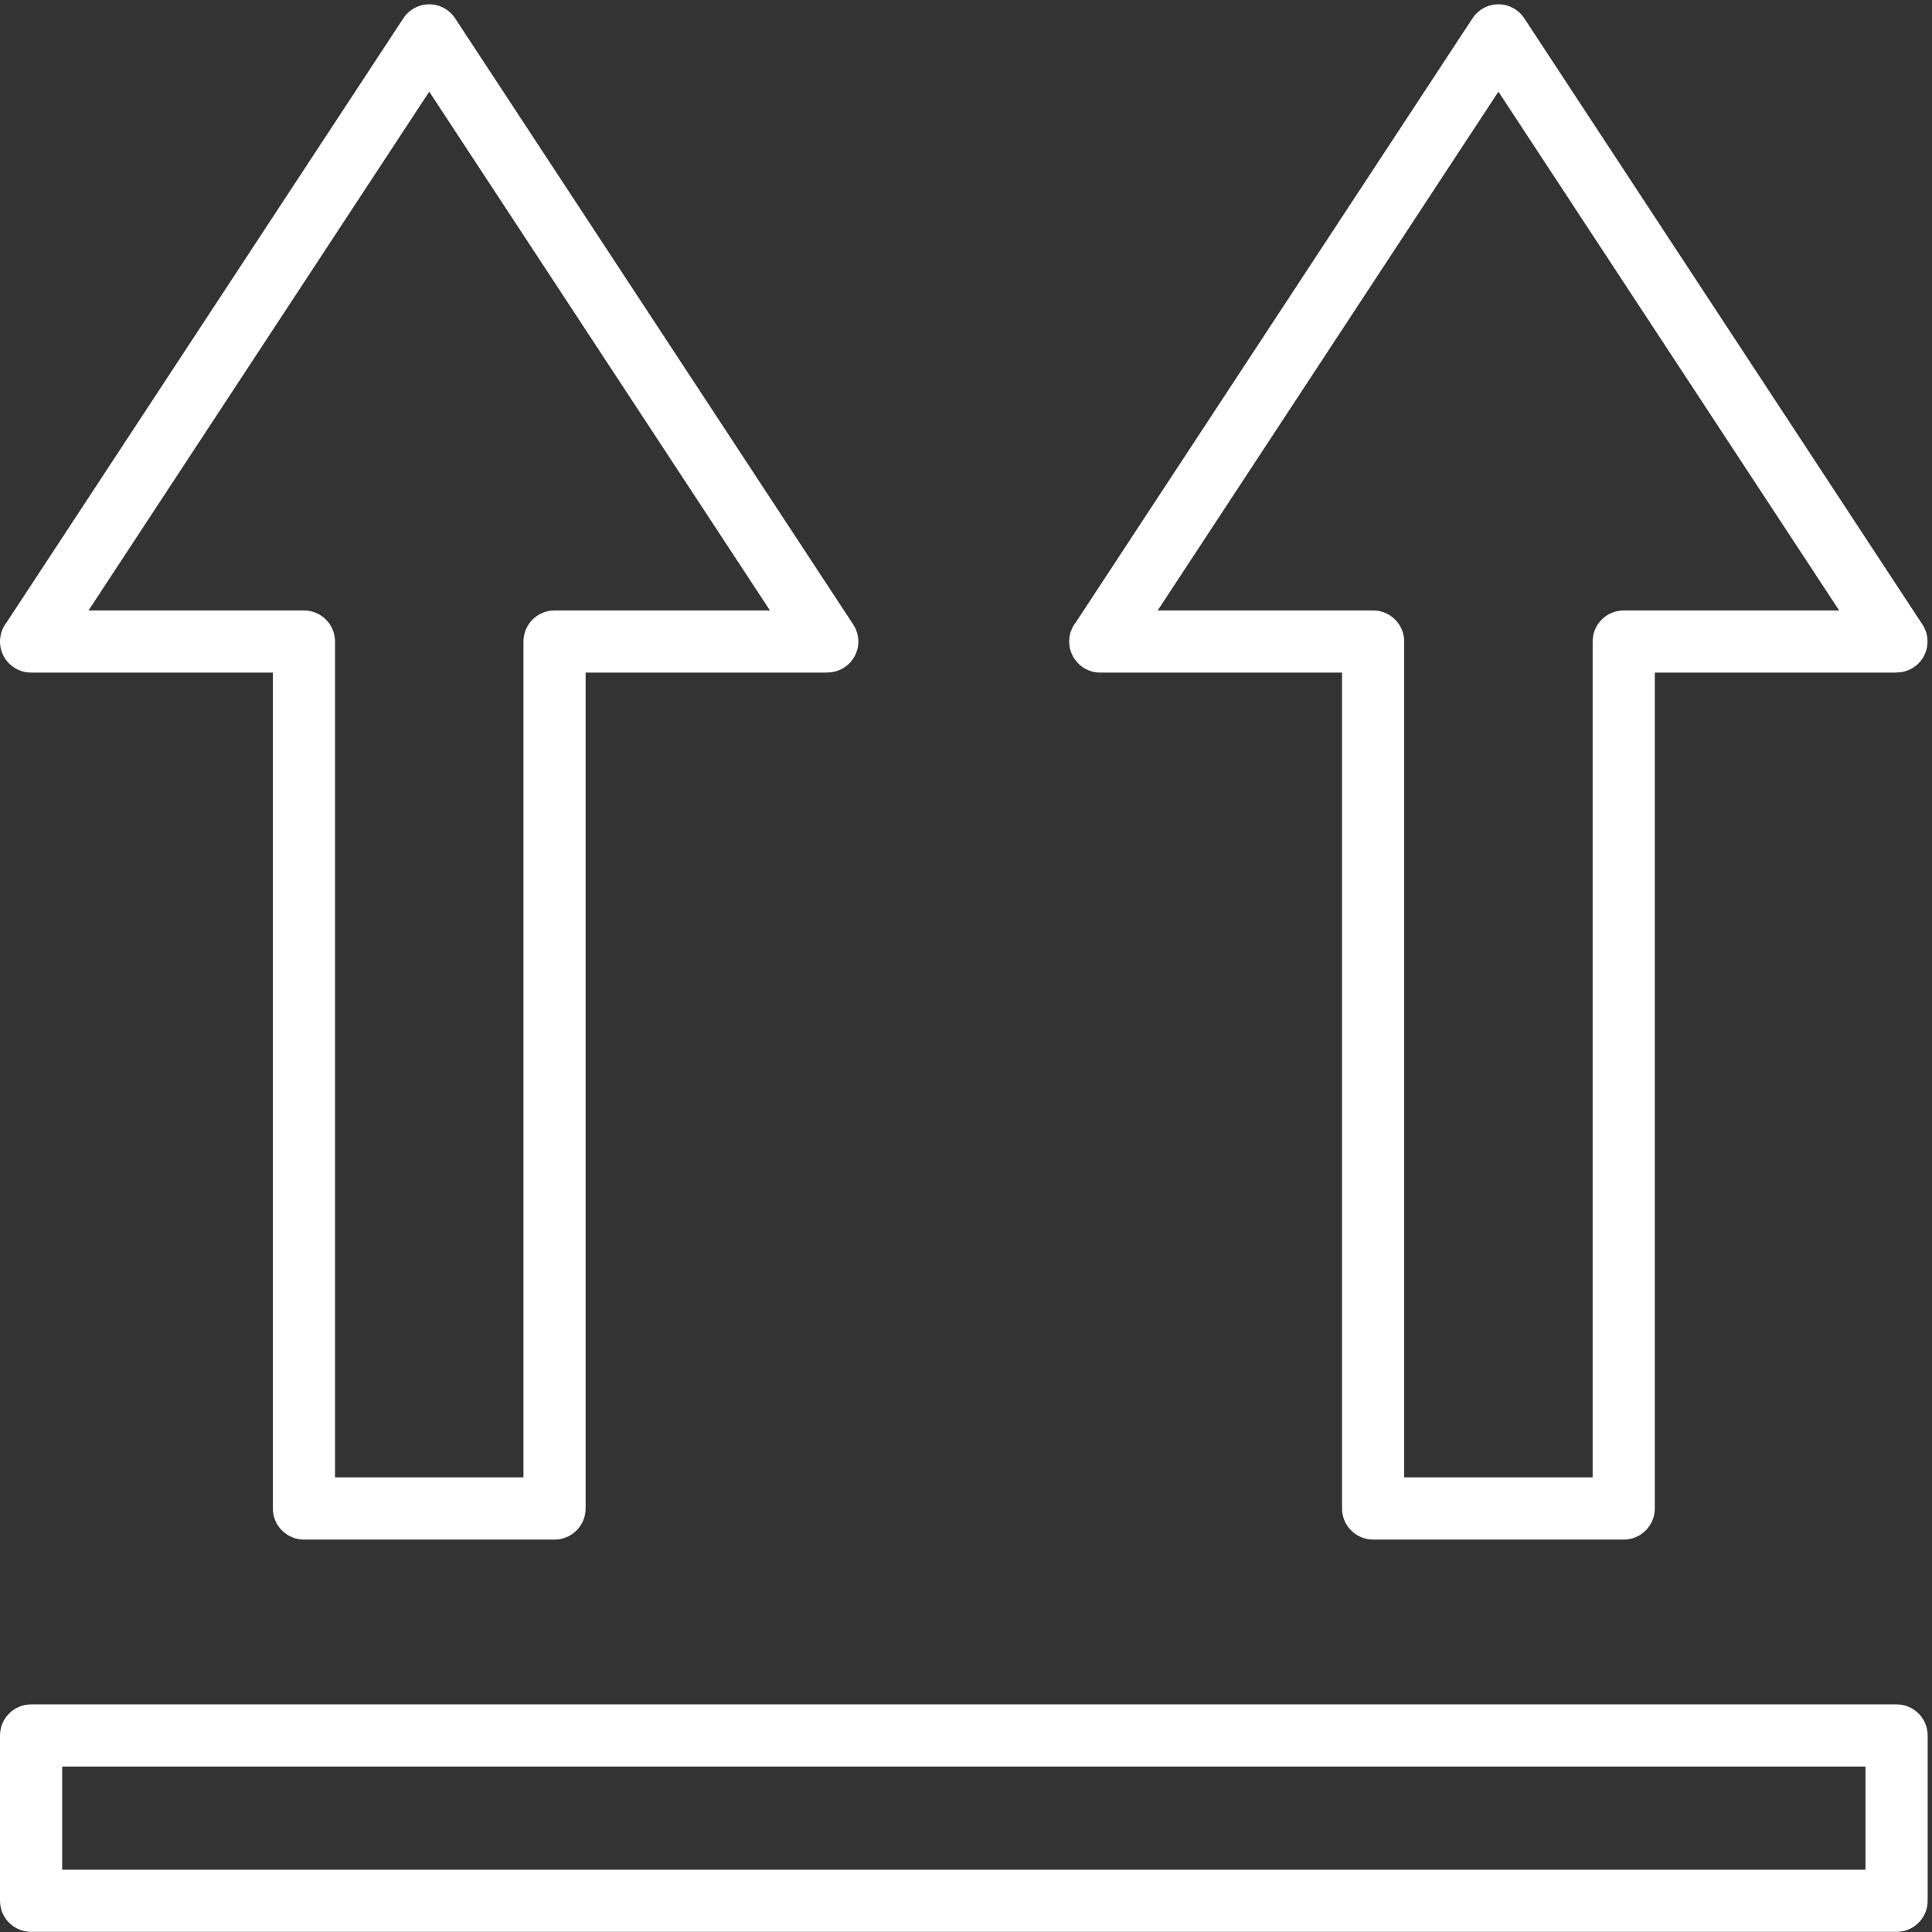
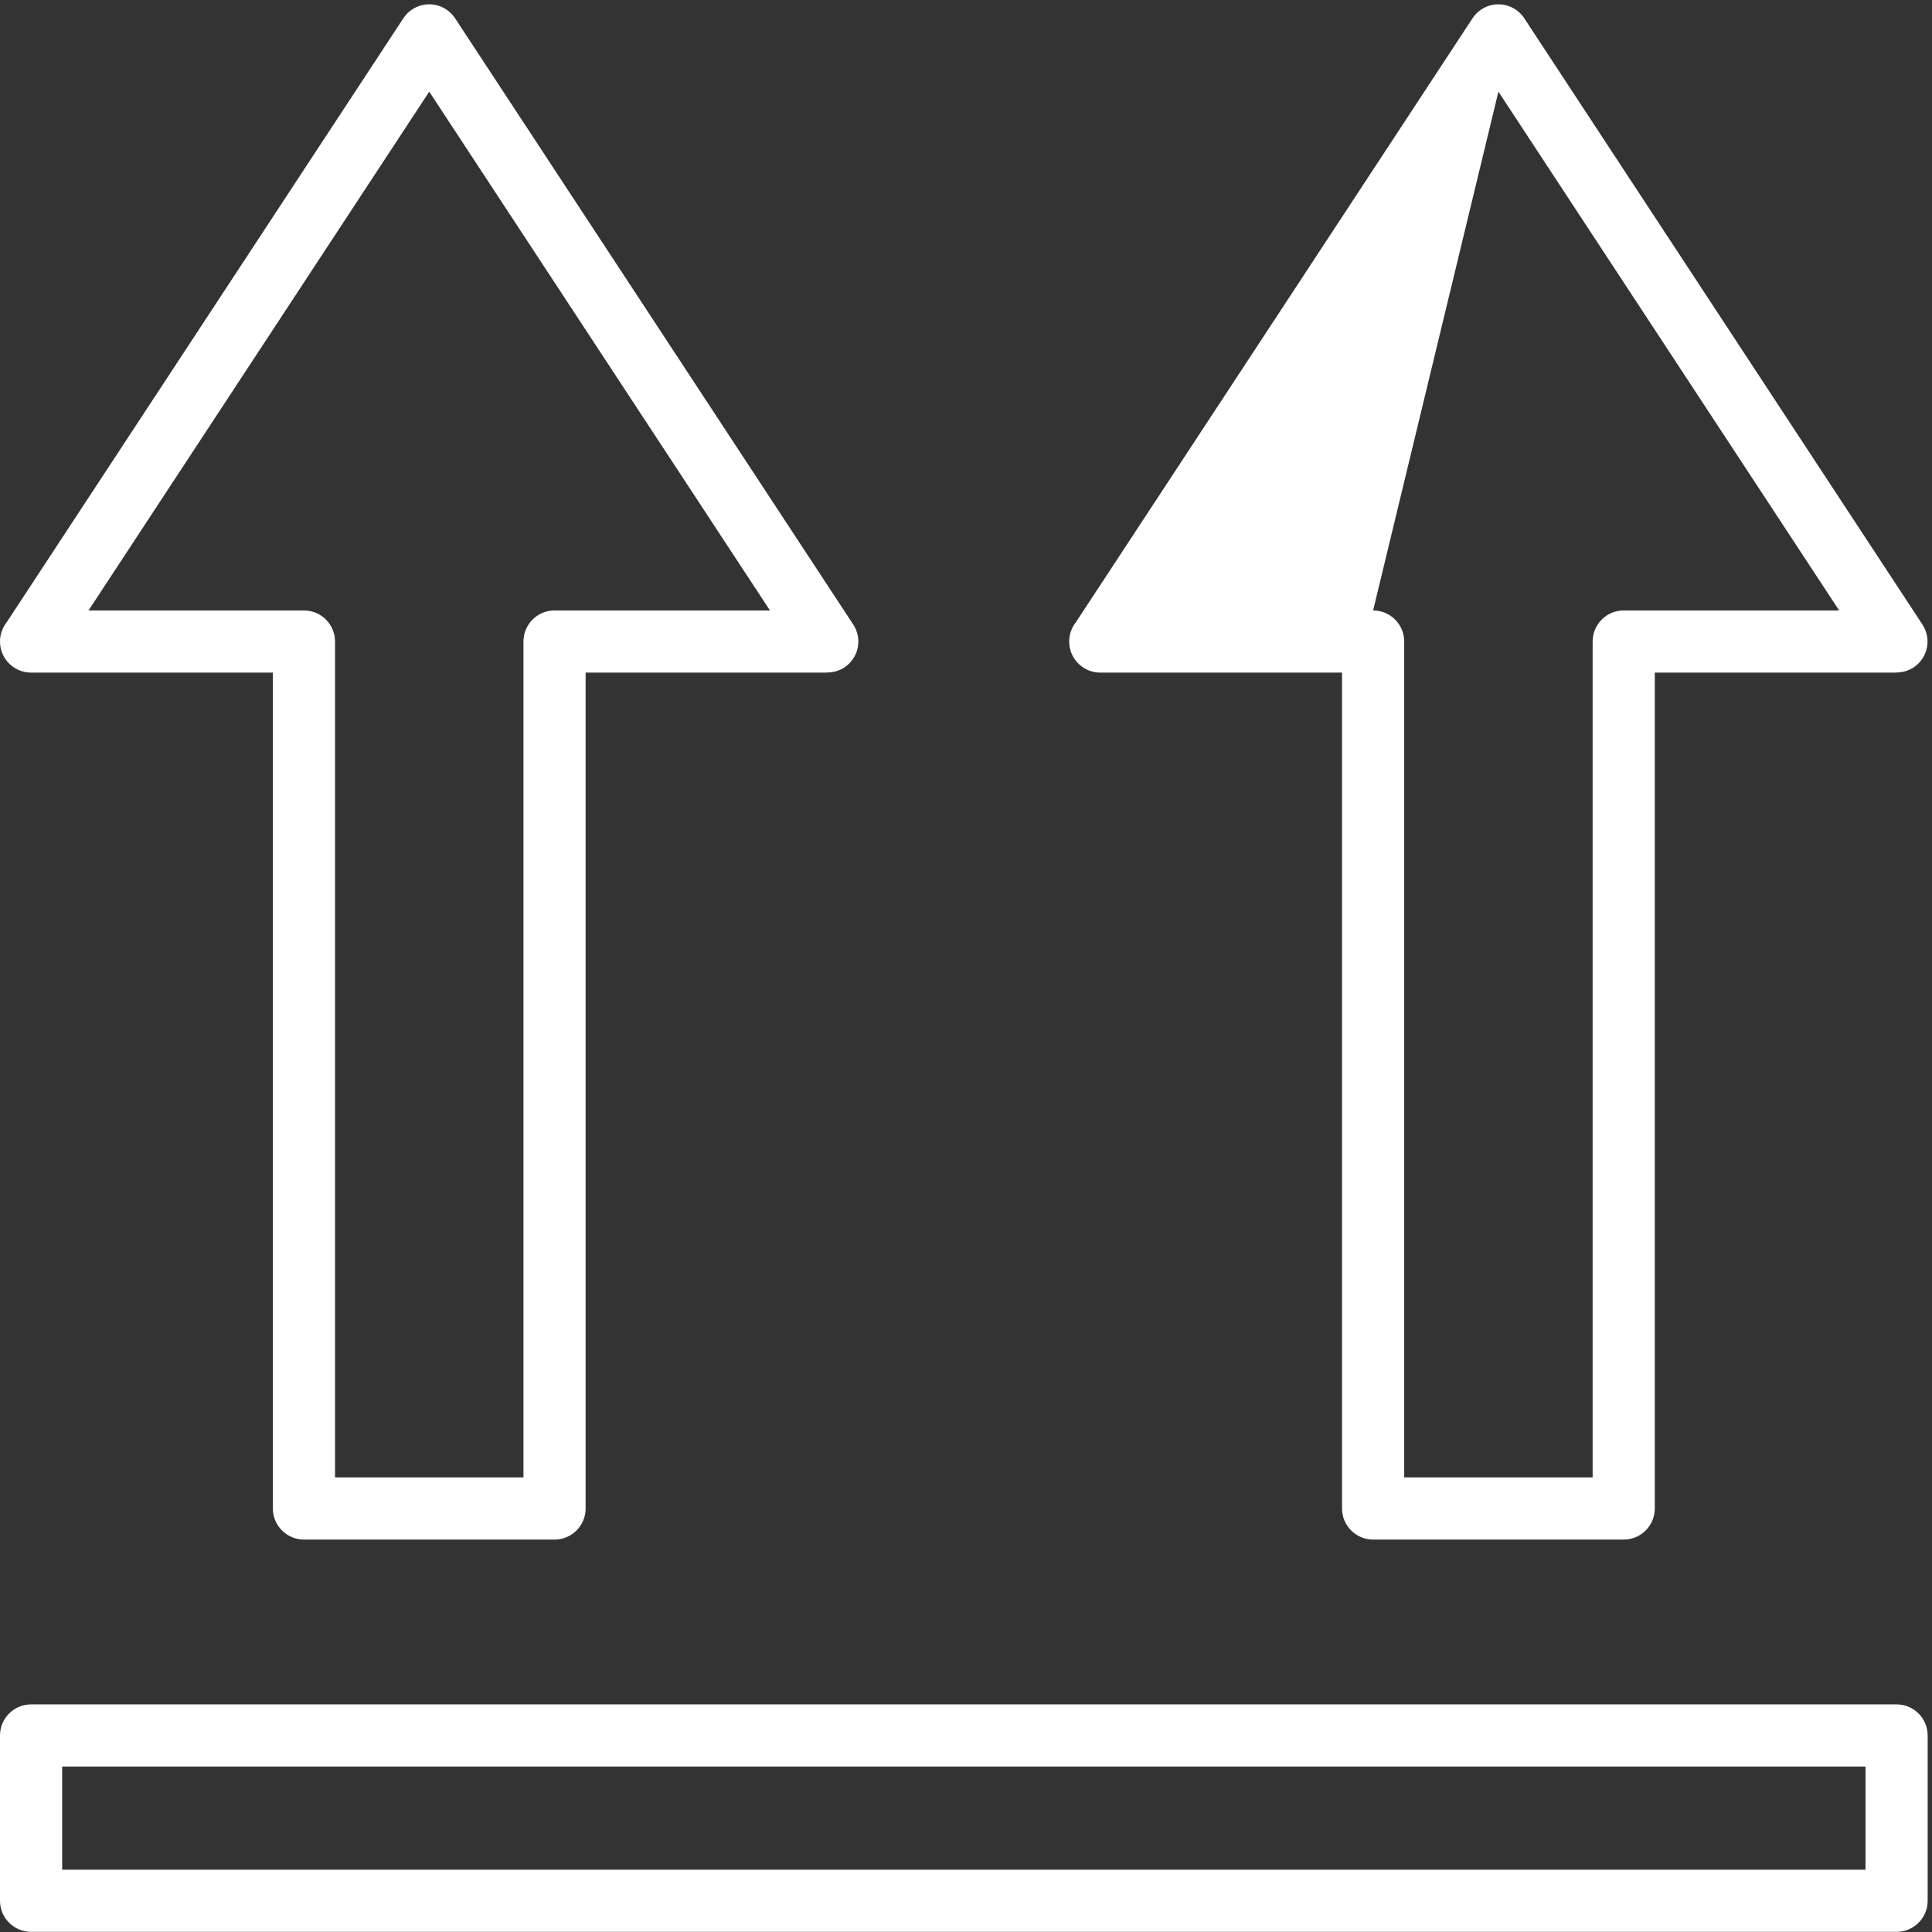
<svg xmlns="http://www.w3.org/2000/svg" fill="#ffffff" height="400.9" preserveAspectRatio="xMidYMid meet" version="1" viewBox="0.0 -0.9 400.9 400.9" width="400.9" zoomAndPan="magnify">
  <rect x="0.0" y="-0.9" width="400.9" height="400.9" fill="#333333" stroke="none" />
  <g id="change1_1">
-     <path d="M393.55,352.77H6.45c-3.56,0-6.45,2.89-6.45,6.45v34.3c0,3.56,2.89,6.45,6.45,6.45h387.1c3.56,0,6.45-2.89,6.45-6.45v-34.3 C400,355.66,397.11,352.77,393.55,352.77z M387.1,387.07H12.9v-21.4h374.2V387.07z M6.45,138.67h50.17v173.45 c0,3.56,2.89,6.45,6.45,6.45h52c3.56,0,6.45-2.89,6.45-6.45V138.67h0h50.17v-0.03c1.21,0,2.44-0.34,3.53-1.05 c2.96-1.95,3.79-5.93,1.84-8.89L94.49,2.98c-0.47-0.75-1.11-1.41-1.9-1.93c-2.96-1.95-6.95-1.12-8.89,1.84L1.41,128.19 C0.53,129.3,0,130.7,0,132.22C0,135.78,2.89,138.67,6.45,138.67z M89.07,18.12l70.7,107.65h-44.7c-3.56,0-6.45,2.89-6.45,6.45 v173.45h0h-39.1V132.22c0-3.56-2.89-6.45-6.45-6.45h-44.7L89.07,18.12z M228.31,138.67h50.17v173.45c0,3.56,2.89,6.45,6.45,6.45h52 c3.56,0,6.45-2.89,6.45-6.45V138.67h0h50.17v-0.03c1.21,0,2.44-0.34,3.53-1.05c2.96-1.95,3.79-5.93,1.84-8.89L316.35,2.98 c-0.47-0.75-1.11-1.41-1.9-1.93c-2.96-1.95-6.95-1.12-8.89,1.84l-82.29,125.3c-0.88,1.1-1.41,2.5-1.41,4.03 C221.86,135.78,224.75,138.67,228.31,138.67z M310.93,18.12l70.7,107.65h-44.7c-3.56,0-6.45,2.89-6.45,6.45v173.45h0h-39.1V132.22 c0-3.56-2.89-6.45-6.45-6.45h-44.7L310.93,18.12z" />
+     <path d="M393.55,352.77H6.45c-3.56,0-6.45,2.89-6.45,6.45v34.3c0,3.56,2.89,6.45,6.45,6.45h387.1c3.56,0,6.45-2.89,6.45-6.45v-34.3 C400,355.66,397.11,352.77,393.55,352.77z M387.1,387.07H12.9v-21.4h374.2V387.07z M6.45,138.67h50.17v173.45 c0,3.56,2.89,6.45,6.45,6.45h52c3.56,0,6.45-2.89,6.45-6.45V138.67h0h50.17v-0.03c1.21,0,2.44-0.34,3.53-1.05 c2.96-1.95,3.79-5.93,1.84-8.89L94.49,2.98c-0.47-0.75-1.11-1.41-1.9-1.93c-2.96-1.95-6.95-1.12-8.89,1.84L1.41,128.19 C0.53,129.3,0,130.7,0,132.22C0,135.78,2.89,138.67,6.45,138.67z M89.07,18.12l70.7,107.65h-44.7c-3.56,0-6.45,2.89-6.45,6.45 v173.45h0h-39.1V132.22c0-3.56-2.89-6.45-6.45-6.45h-44.7L89.07,18.12z M228.31,138.67h50.17v173.45c0,3.56,2.89,6.45,6.45,6.45h52 c3.56,0,6.45-2.89,6.45-6.45V138.67h0h50.17v-0.03c1.21,0,2.44-0.34,3.53-1.05c2.96-1.95,3.79-5.93,1.84-8.89L316.35,2.98 c-0.47-0.75-1.11-1.41-1.9-1.93c-2.96-1.95-6.95-1.12-8.89,1.84l-82.29,125.3c-0.88,1.1-1.41,2.5-1.41,4.03 C221.86,135.78,224.75,138.67,228.31,138.67z M310.93,18.12l70.7,107.65h-44.7c-3.56,0-6.45,2.89-6.45,6.45v173.45h0h-39.1V132.22 c0-3.56-2.89-6.45-6.45-6.45L310.93,18.12z" />
  </g>
</svg>